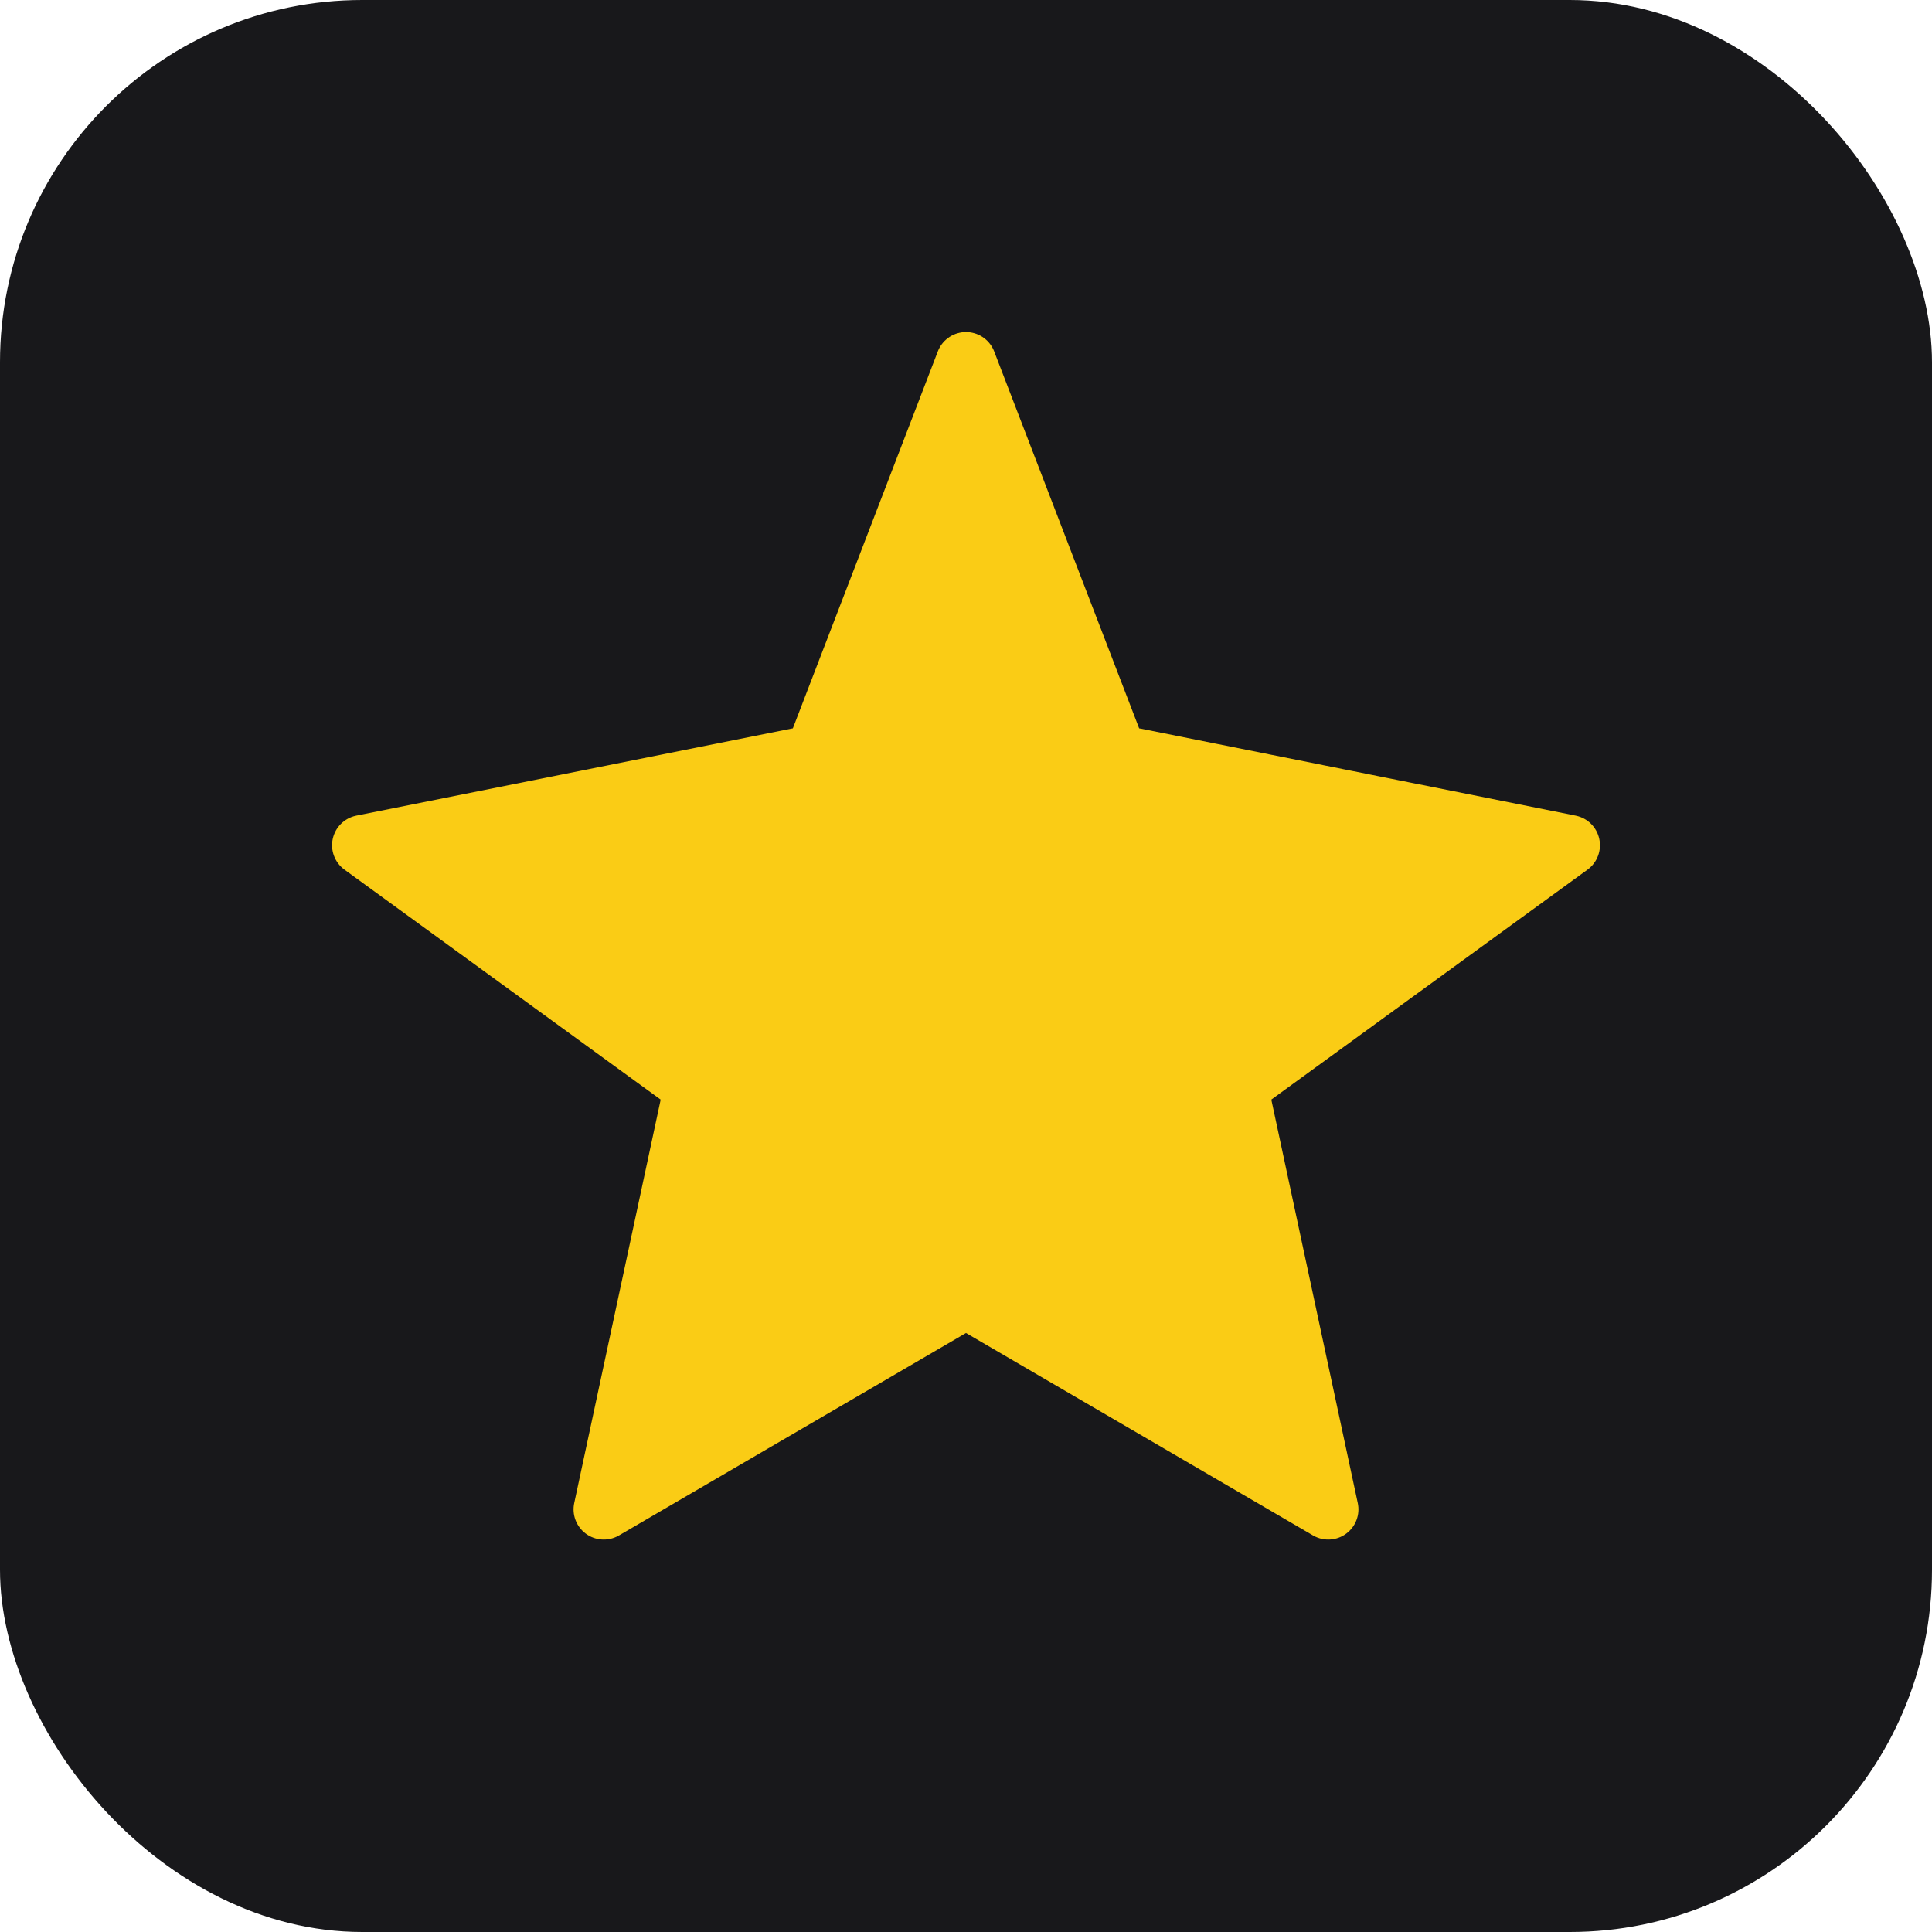
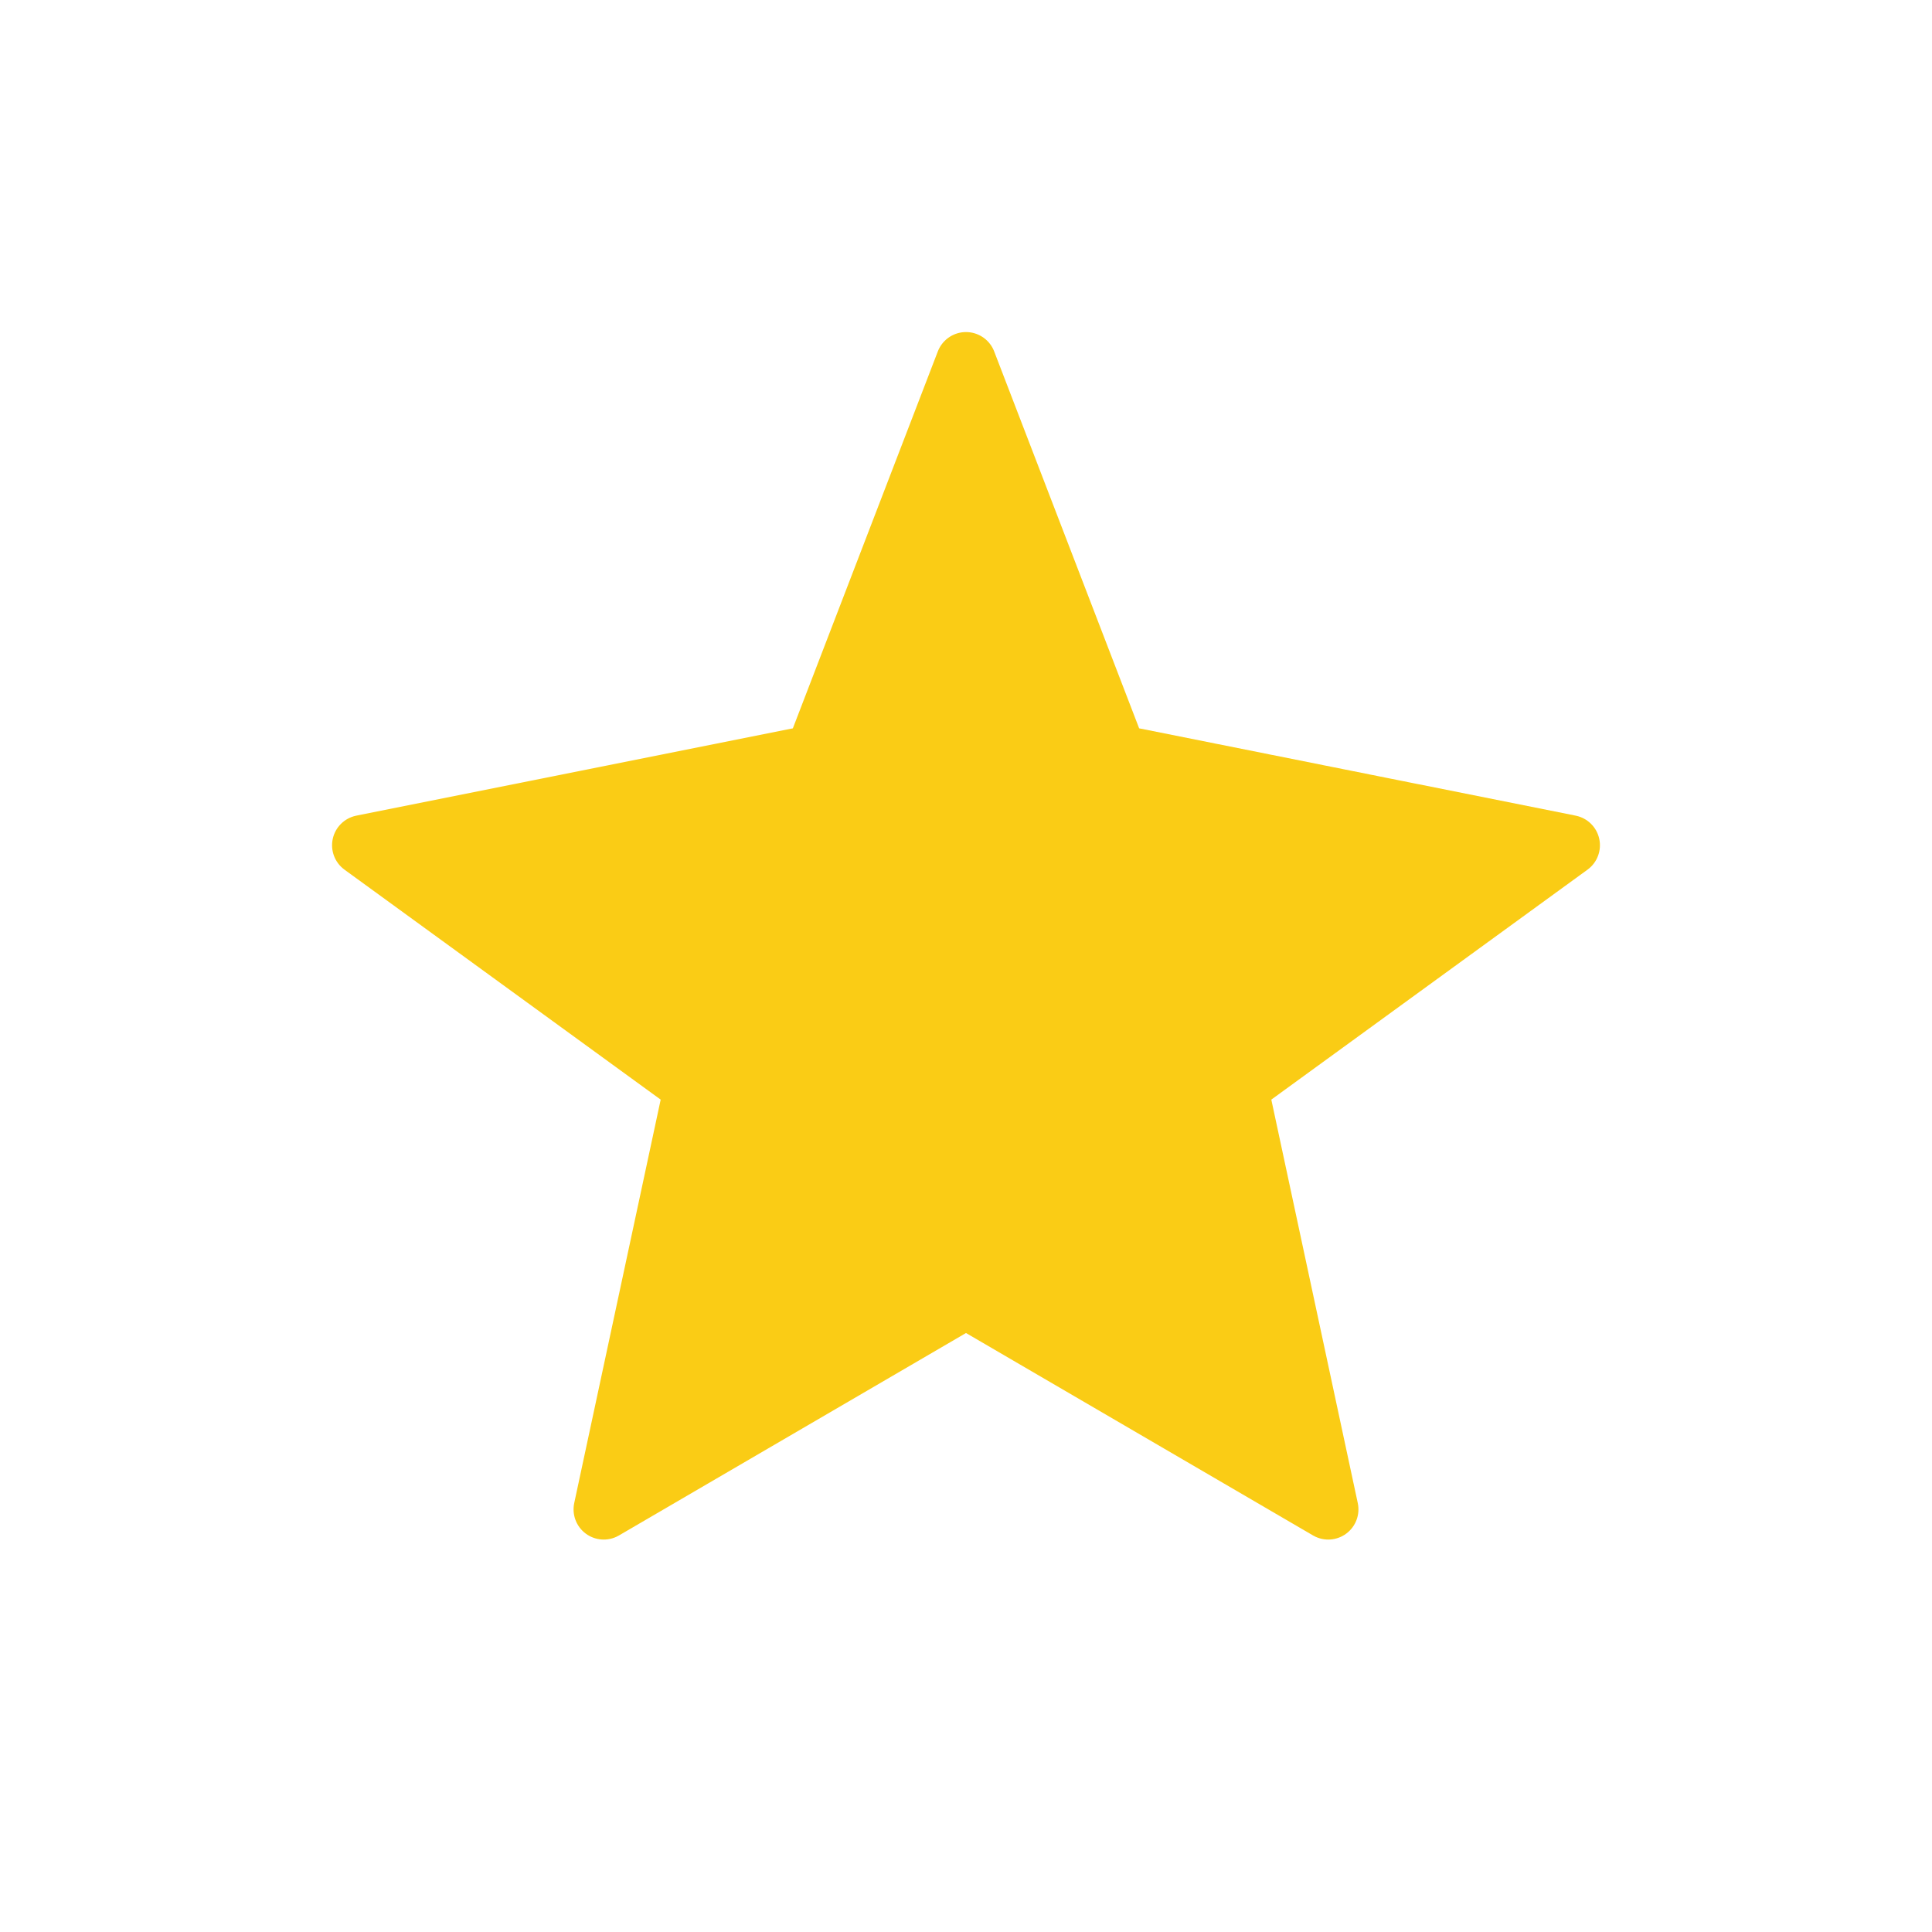
<svg xmlns="http://www.w3.org/2000/svg" viewBox="0 0 32 32">
-   <rect width="32" height="32" rx="6" fill="#18181b" />
  <path d="M16 6l2.5 6.5L26 14l-5.5 4 1.5 7L16 21.5 10 25l1.5-7L6 14l7.5-1.5z" fill="#facc15" stroke="#facc15" stroke-width="1" stroke-linejoin="round" />
</svg>